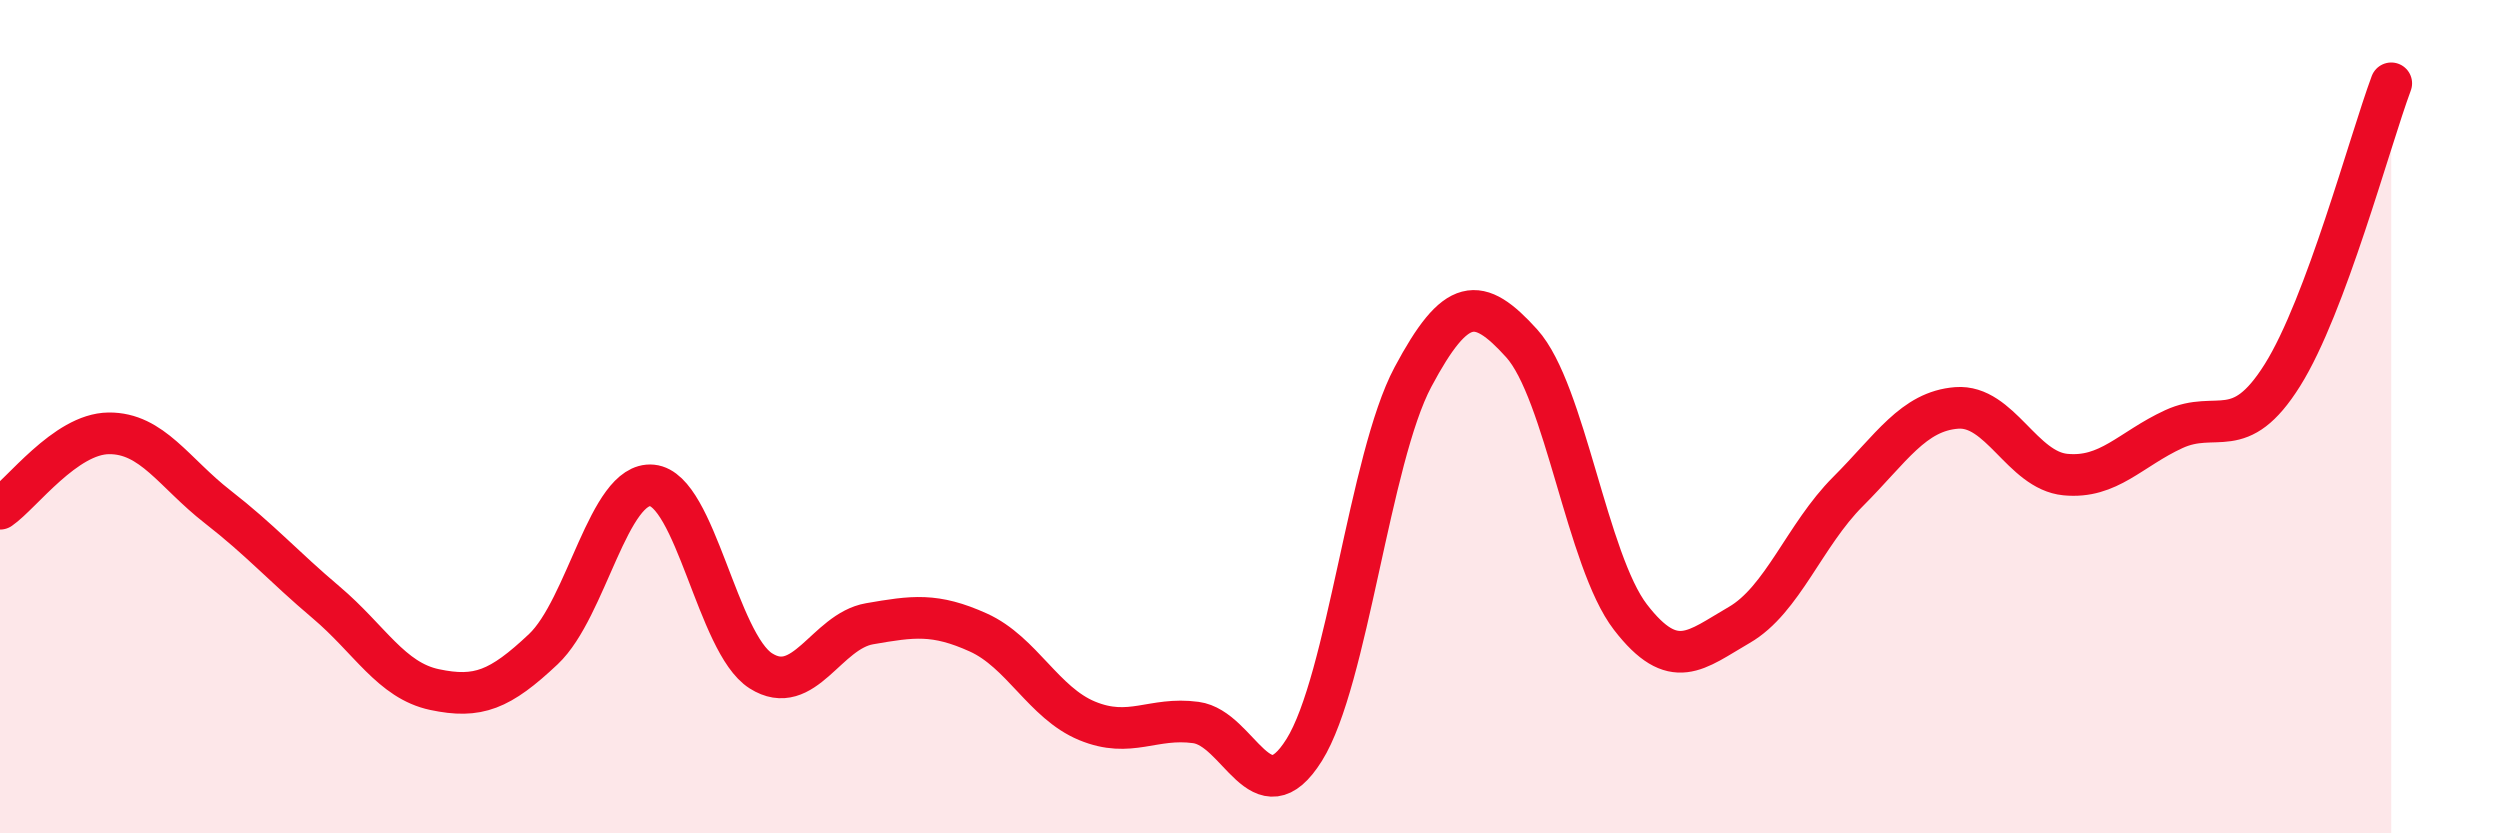
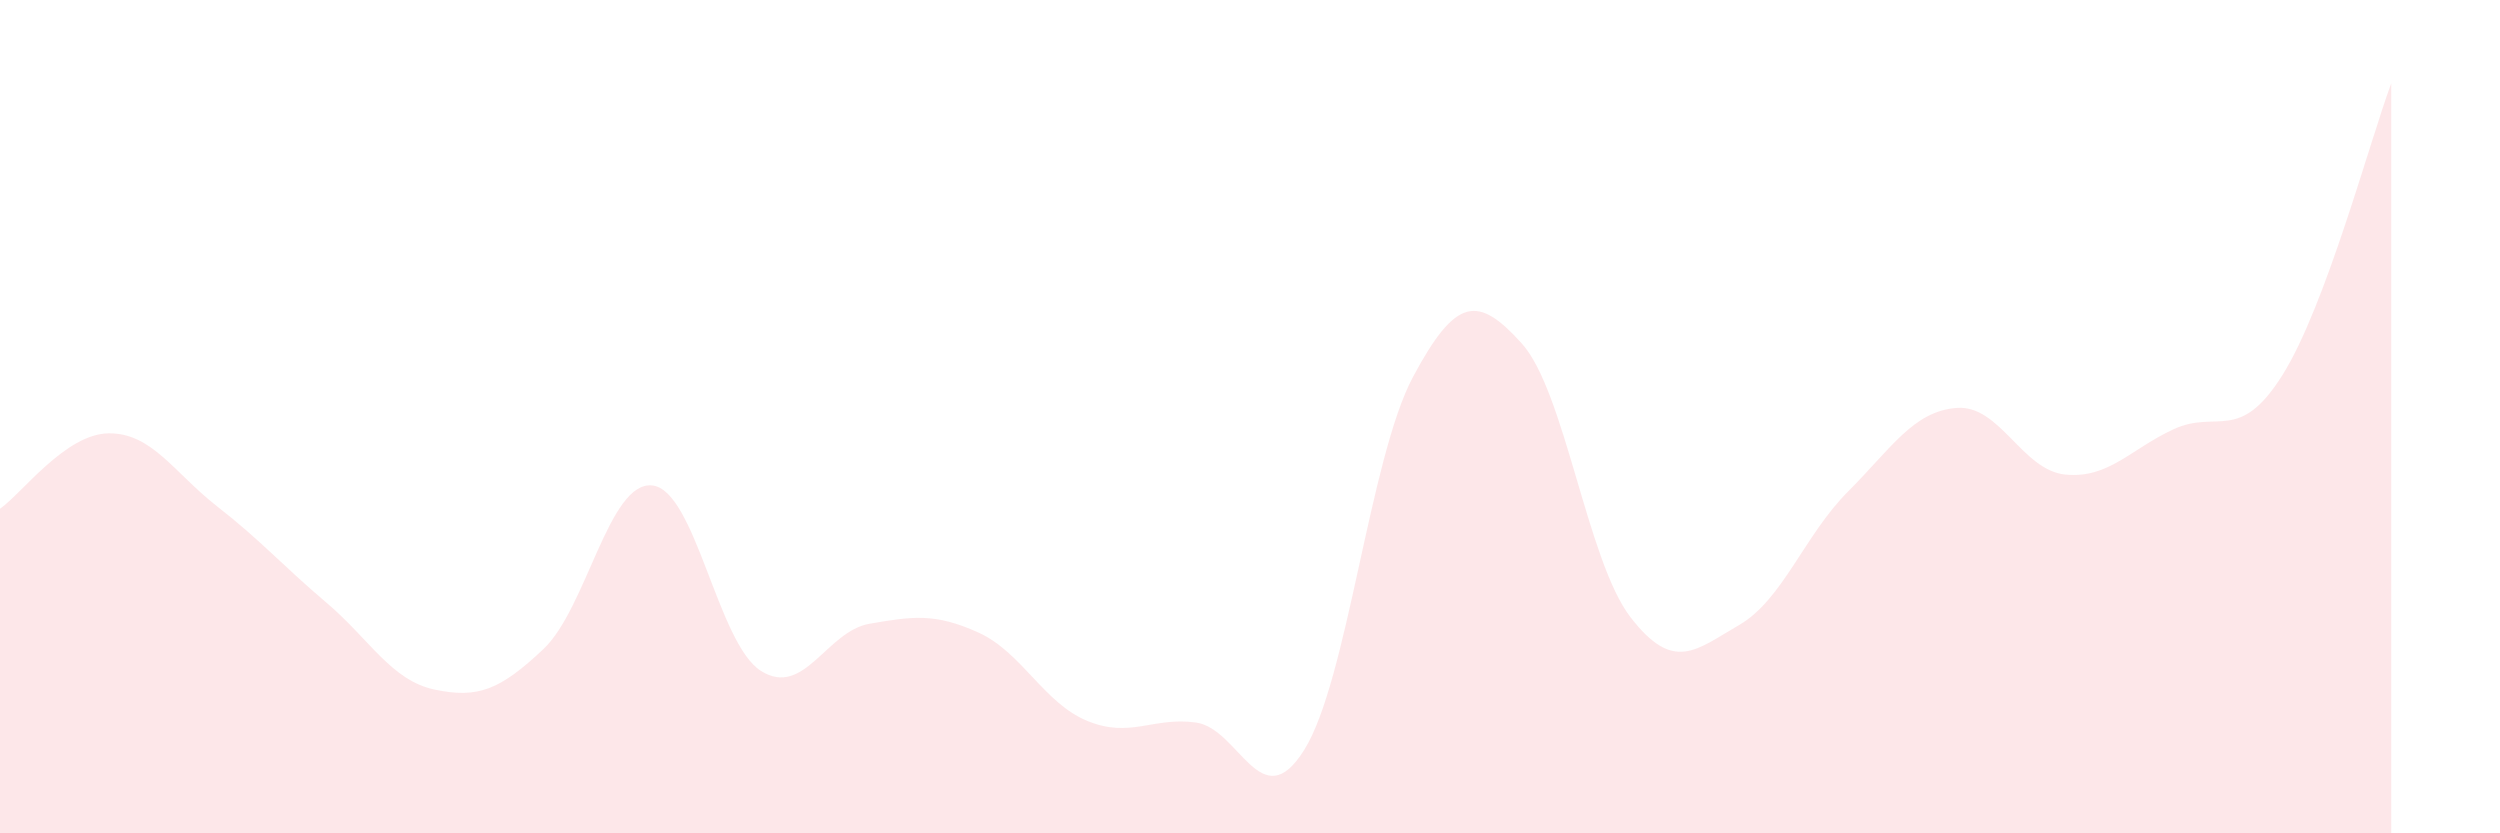
<svg xmlns="http://www.w3.org/2000/svg" width="60" height="20" viewBox="0 0 60 20">
  <path d="M 0,12.21 C 0.52,11.85 1.57,10.41 2.61,10.4 C 3.65,10.39 4.18,11.35 5.22,12.16 C 6.26,12.97 6.79,13.58 7.83,14.46 C 8.87,15.34 9.39,16.33 10.43,16.55 C 11.47,16.77 12,16.56 13.04,15.58 C 14.08,14.6 14.61,11.55 15.65,11.65 C 16.69,11.75 17.22,15.44 18.26,16.1 C 19.3,16.76 19.83,15.15 20.87,14.97 C 21.91,14.79 22.44,14.71 23.48,15.18 C 24.52,15.65 25.05,16.87 26.09,17.3 C 27.13,17.73 27.66,17.2 28.7,17.34 C 29.74,17.48 30.26,19.66 31.3,18 C 32.34,16.34 32.87,11 33.91,9.05 C 34.95,7.1 35.48,7.09 36.52,8.24 C 37.56,9.39 38.09,13.46 39.13,14.81 C 40.17,16.16 40.7,15.6 41.74,15 C 42.78,14.4 43.31,12.84 44.35,11.8 C 45.39,10.76 45.92,9.87 46.96,9.79 C 48,9.71 48.53,11.29 49.57,11.39 C 50.61,11.49 51.13,10.78 52.17,10.3 C 53.21,9.82 53.74,10.66 54.78,9 C 55.82,7.34 56.87,3.4 57.39,2L57.39 20L0 20Z" fill="#EB0A25" opacity="0.1" stroke-linecap="round" stroke-linejoin="round" />
-   <path d="M 0,12.21 C 0.52,11.85 1.57,10.41 2.61,10.4 C 3.65,10.39 4.18,11.35 5.22,12.16 C 6.26,12.97 6.79,13.58 7.83,14.46 C 8.87,15.34 9.39,16.33 10.43,16.55 C 11.47,16.77 12,16.56 13.04,15.58 C 14.08,14.6 14.61,11.55 15.65,11.65 C 16.69,11.75 17.22,15.44 18.26,16.1 C 19.3,16.76 19.83,15.15 20.87,14.97 C 21.91,14.79 22.44,14.71 23.48,15.18 C 24.52,15.65 25.05,16.87 26.09,17.3 C 27.13,17.73 27.66,17.2 28.7,17.34 C 29.74,17.48 30.26,19.66 31.3,18 C 32.34,16.34 32.87,11 33.91,9.05 C 34.95,7.1 35.48,7.09 36.52,8.24 C 37.56,9.39 38.09,13.46 39.13,14.81 C 40.17,16.16 40.7,15.6 41.74,15 C 42.78,14.4 43.31,12.84 44.35,11.8 C 45.39,10.76 45.92,9.87 46.96,9.79 C 48,9.71 48.53,11.29 49.57,11.39 C 50.61,11.49 51.13,10.78 52.17,10.3 C 53.21,9.82 53.74,10.66 54.78,9 C 55.82,7.34 56.87,3.4 57.39,2" stroke="#EB0A25" stroke-width="1" fill="none" stroke-linecap="round" stroke-linejoin="round" />
</svg>